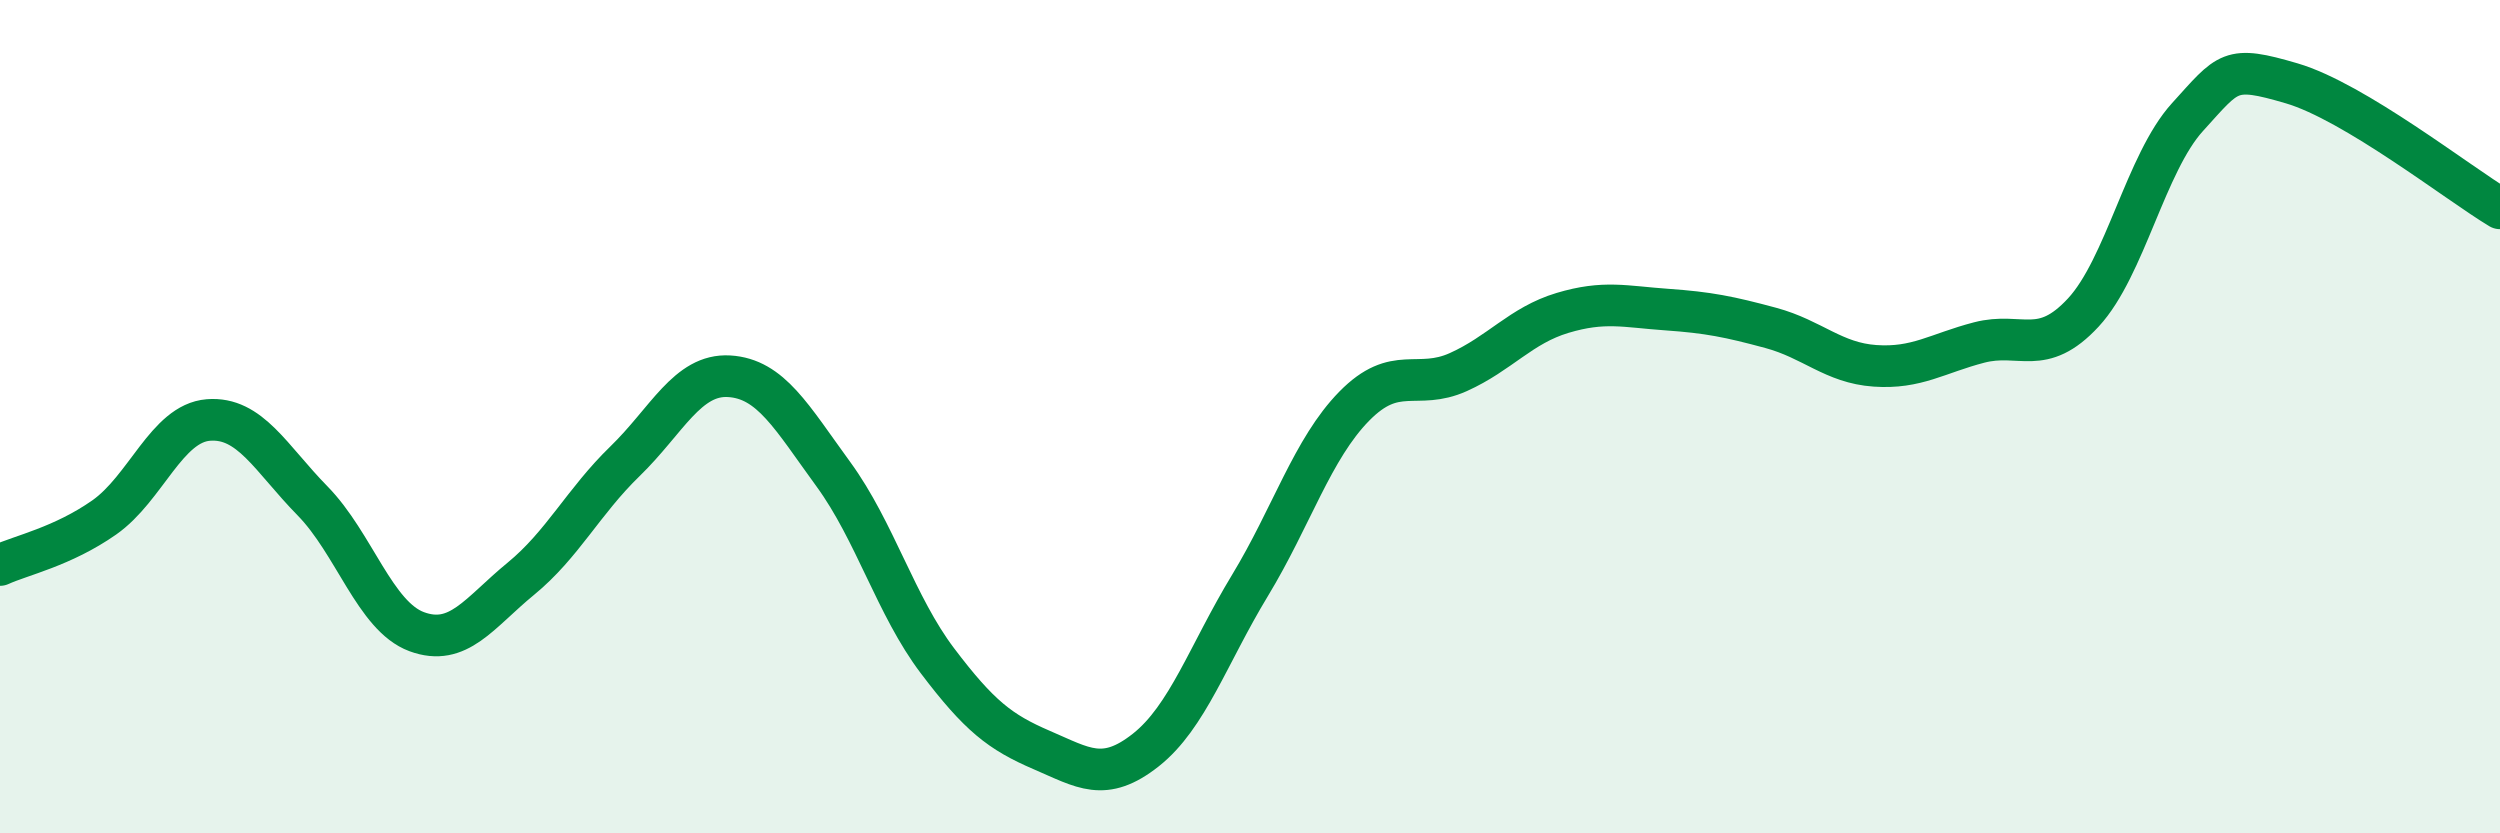
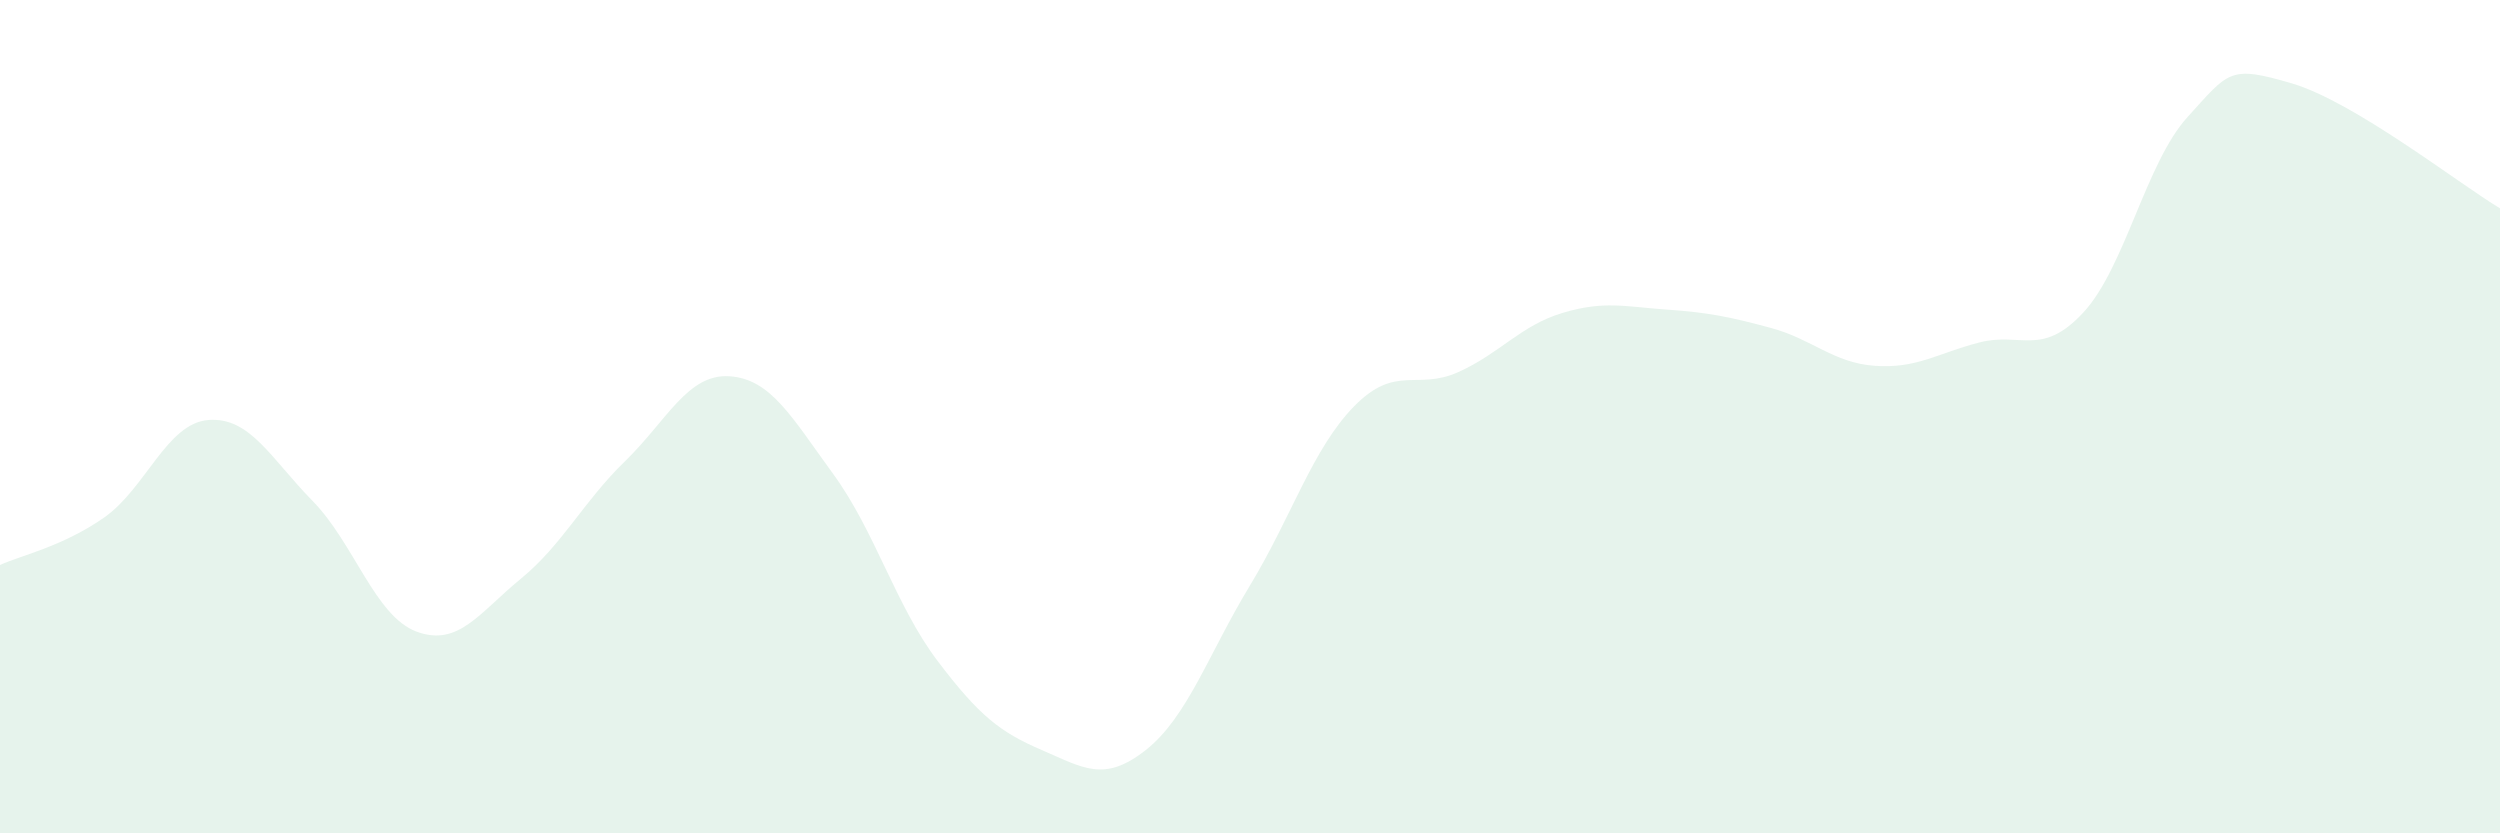
<svg xmlns="http://www.w3.org/2000/svg" width="60" height="20" viewBox="0 0 60 20">
  <path d="M 0,13.56 C 0.5,13.33 1.5,13.12 2.5,12.42 C 3.5,11.72 4,10.16 5,10.08 C 6,10 6.5,11 7.5,12.02 C 8.5,13.04 9,14.79 10,15.16 C 11,15.53 11.5,14.71 12.5,13.89 C 13.5,13.07 14,12.04 15,11.07 C 16,10.1 16.5,8.97 17.5,9.03 C 18.5,9.09 19,10.01 20,11.38 C 21,12.75 21.5,14.54 22.5,15.86 C 23.5,17.18 24,17.57 25,18 C 26,18.43 26.5,18.79 27.5,18 C 28.5,17.21 29,15.7 30,14.05 C 31,12.4 31.5,10.77 32.5,9.75 C 33.5,8.73 34,9.38 35,8.93 C 36,8.48 36.5,7.81 37.5,7.51 C 38.5,7.21 39,7.36 40,7.43 C 41,7.5 41.5,7.6 42.5,7.87 C 43.5,8.14 44,8.71 45,8.78 C 46,8.85 46.5,8.48 47.5,8.22 C 48.5,7.96 49,8.58 50,7.5 C 51,6.42 51.5,3.91 52.5,2.81 C 53.5,1.71 53.5,1.56 55,2 C 56.5,2.44 59,4.4 60,5L60 20L0 20Z" fill="#008740" opacity="0.1" stroke-linecap="round" stroke-linejoin="round" />
-   <path d="M 0,13.56 C 0.5,13.33 1.5,13.12 2.5,12.42 C 3.5,11.72 4,10.16 5,10.08 C 6,10 6.5,11 7.5,12.02 C 8.5,13.04 9,14.79 10,15.16 C 11,15.53 11.5,14.71 12.5,13.89 C 13.5,13.07 14,12.04 15,11.07 C 16,10.1 16.5,8.97 17.5,9.03 C 18.5,9.09 19,10.01 20,11.38 C 21,12.75 21.5,14.54 22.5,15.86 C 23.5,17.18 24,17.57 25,18 C 26,18.43 26.5,18.79 27.5,18 C 28.5,17.21 29,15.7 30,14.05 C 31,12.4 31.5,10.77 32.5,9.75 C 33.5,8.73 34,9.38 35,8.93 C 36,8.48 36.5,7.81 37.5,7.51 C 38.5,7.21 39,7.36 40,7.43 C 41,7.5 41.5,7.6 42.5,7.87 C 43.5,8.14 44,8.71 45,8.78 C 46,8.85 46.5,8.48 47.5,8.22 C 48.5,7.96 49,8.58 50,7.5 C 51,6.42 51.5,3.91 52.5,2.81 C 53.5,1.71 53.5,1.56 55,2 C 56.5,2.44 59,4.4 60,5" stroke="#008740" stroke-width="1" fill="none" stroke-linecap="round" stroke-linejoin="round" />
</svg>